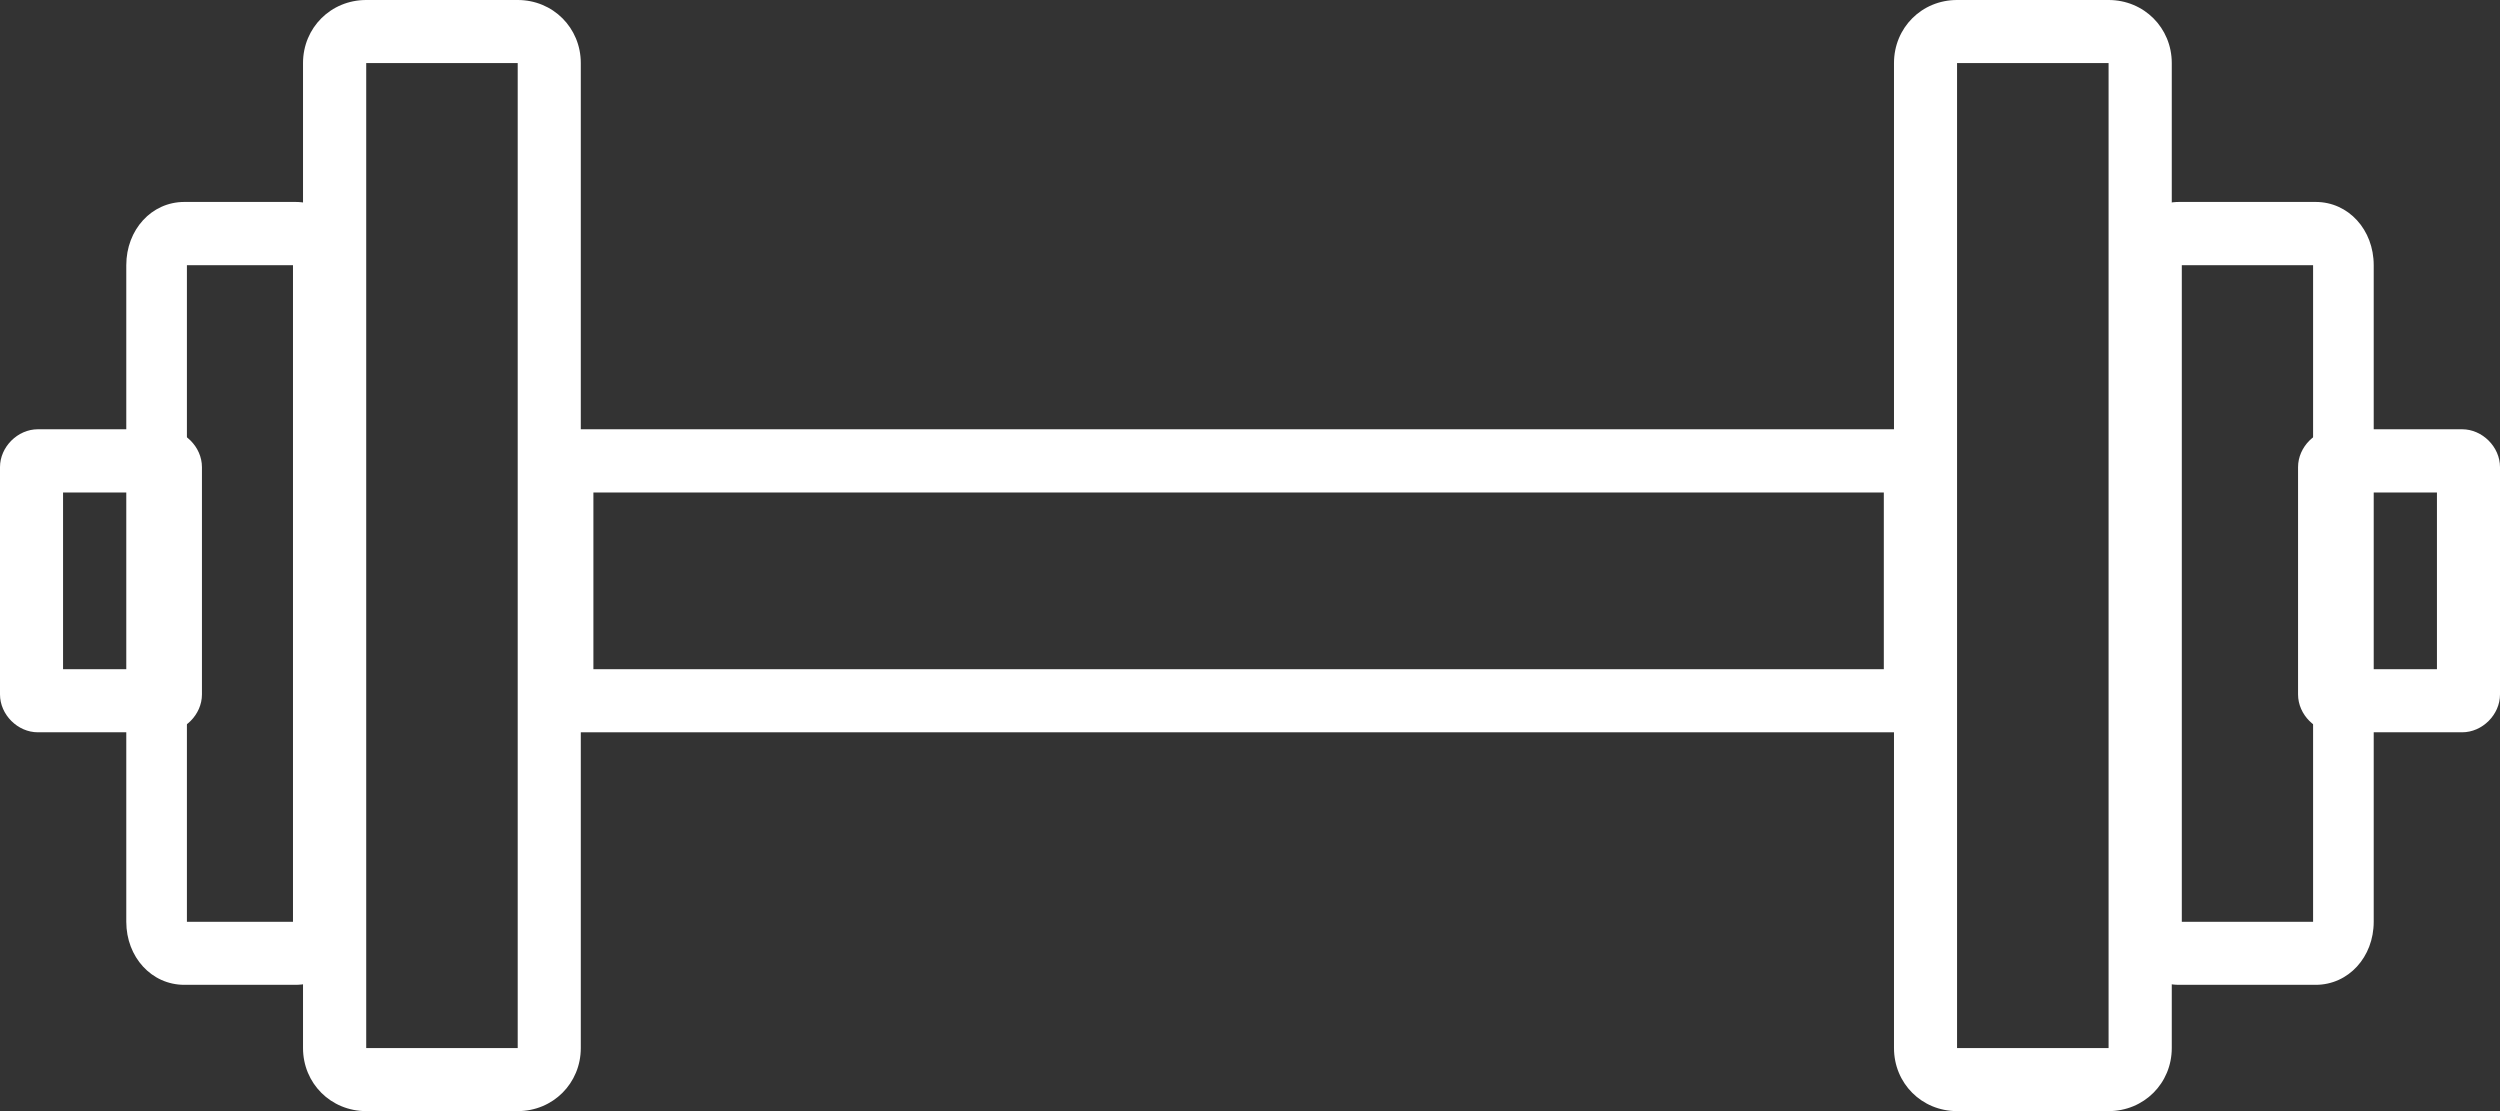
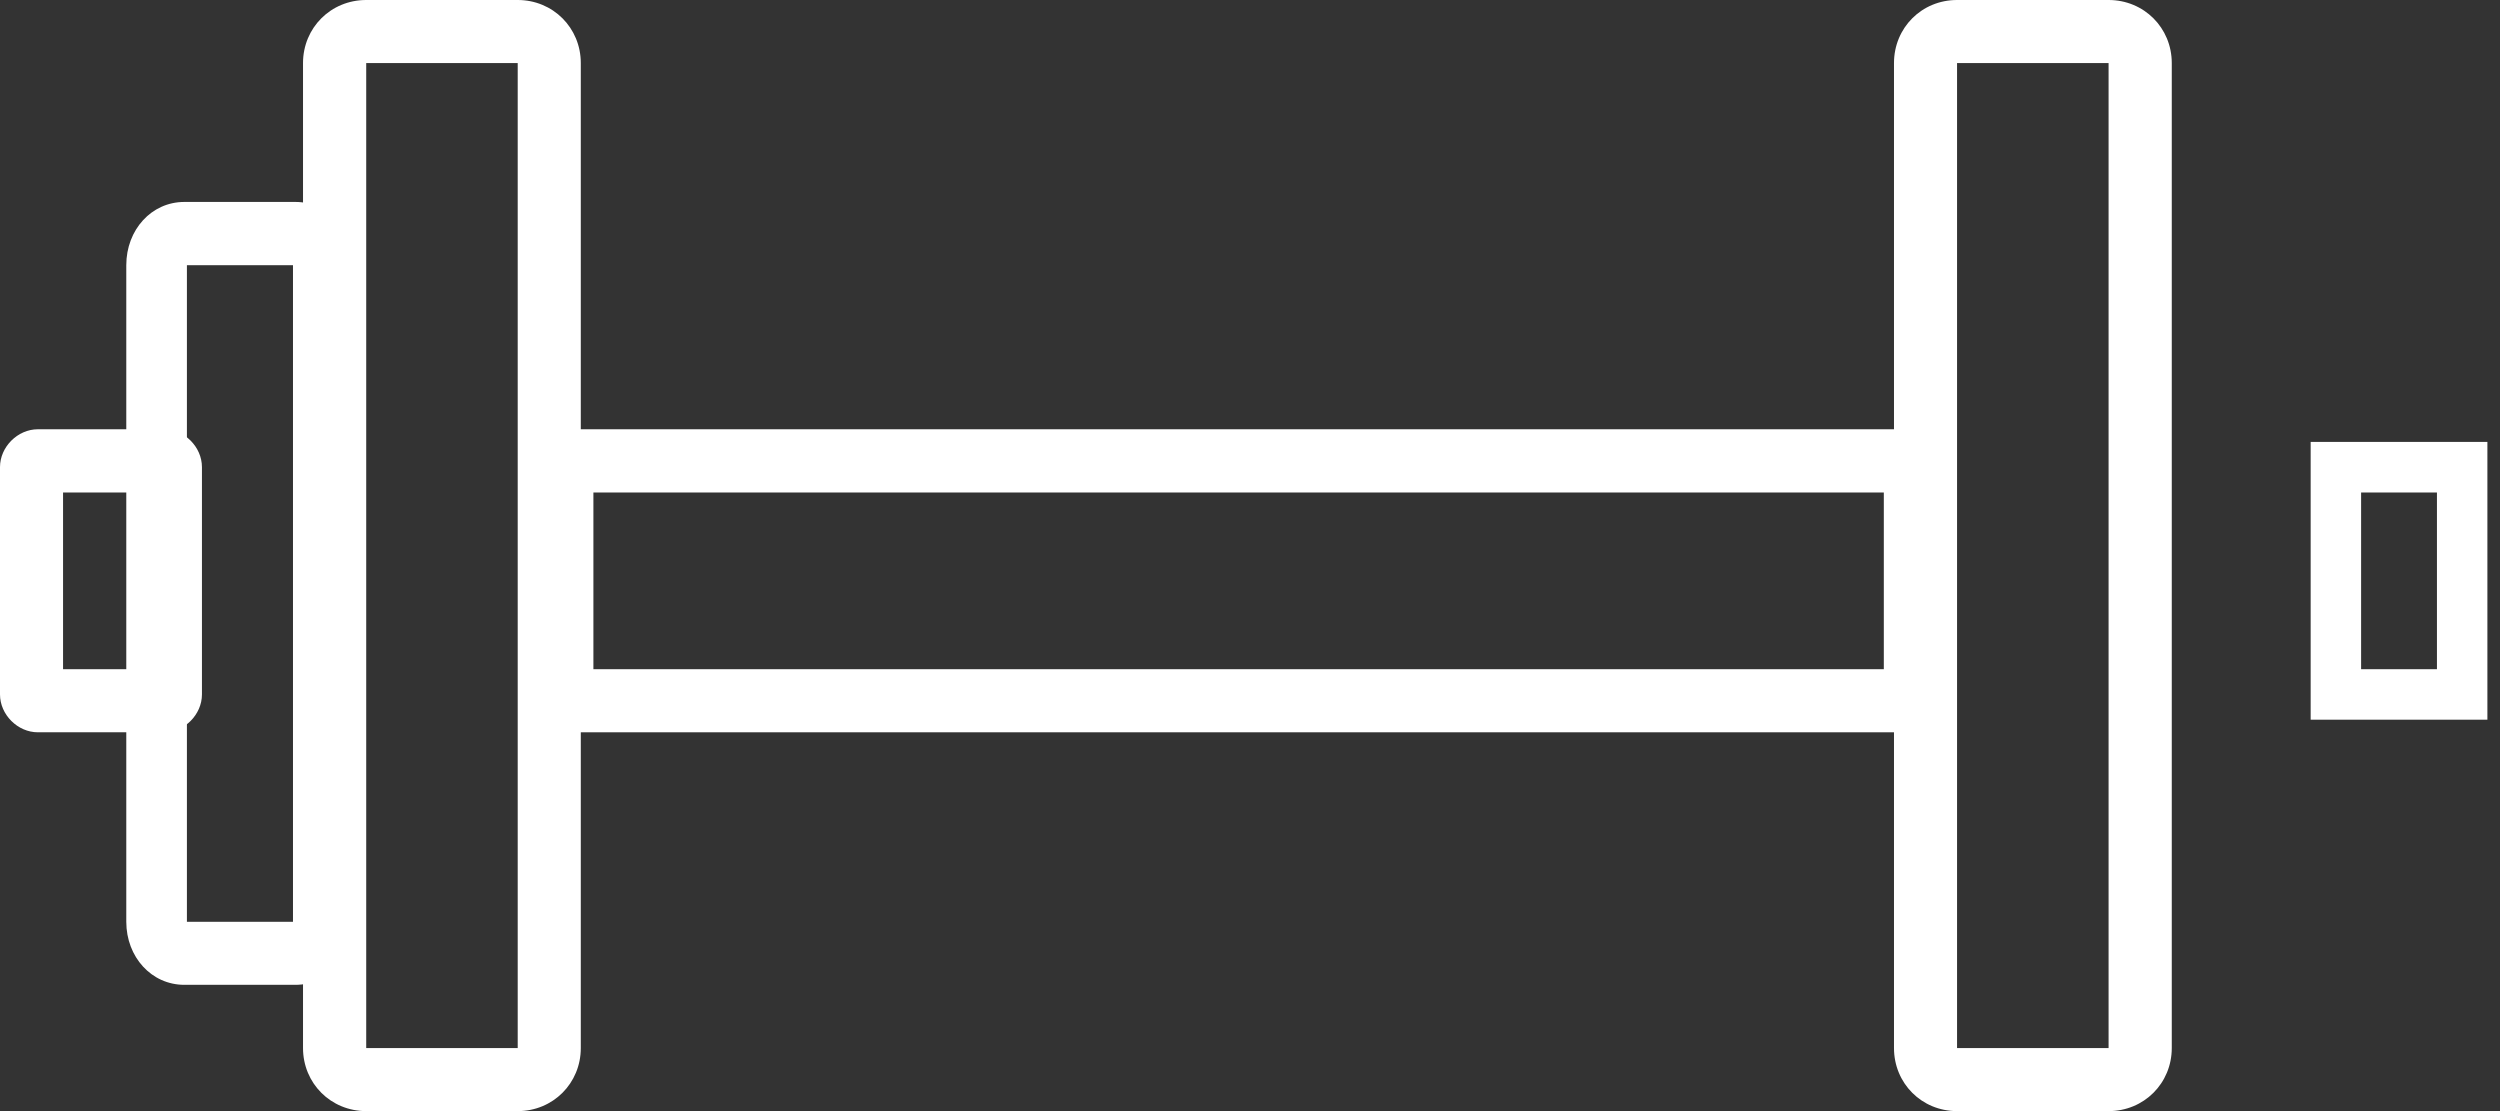
<svg xmlns="http://www.w3.org/2000/svg" width="72px" height="32px" viewBox="0 0 72 32" version="1.1">
  <rect x="0" y="0" width="72" height="32" fill="#333333" stroke="none" />
  <g id="surface1">
    <path style=" stroke:none;fill-rule:nonzero;fill:rgb(100%,100%,100%);fill-opacity:1;" d="M 56 21.09 L 15.273 21.09 L 15.273 12.363 L 56 12.363 Z M 16 20.363 L 55.273 20.363 L 55.273 13.09 L 16 13.09 Z M 16 20.363 " />
    <path style=" stroke:none;fill-rule:nonzero;fill:rgb(100%,100%,100%);fill-opacity:1;" d="M 55.637 20.727 L 15.637 20.727 L 15.637 12.727 L 55.711 12.727 L 55.711 20.727 Z M 17.09 19.273 L 54.254 19.273 L 54.254 14.184 L 17.09 14.184 Z M 17.09 19.273 " />
    <path style=" stroke:none;fill-rule:nonzero;fill:rgb(100%,100%,100%);fill-opacity:1;" d="M 60.727 32 L 56.363 32 C 55.344 32 54.547 31.199 54.547 30.184 L 54.547 1.816 C 54.547 0.801 55.344 0 56.363 0 L 60.727 0 C 61.746 0 62.547 0.801 62.547 1.816 L 62.547 30.184 C 62.547 31.199 61.746 32 60.727 32 Z M 56.363 0.727 C 55.781 0.727 55.273 1.238 55.273 1.816 L 55.273 30.184 C 55.273 30.762 55.781 31.273 56.363 31.273 L 60.727 31.273 C 61.309 31.273 61.816 30.762 61.816 30.184 L 61.816 1.816 C 61.816 1.238 61.309 0.727 60.727 0.727 Z M 56.363 0.727 " />
    <path style=" stroke:none;fill-rule:nonzero;fill:rgb(100%,100%,100%);fill-opacity:1;" d="M 60.727 31.637 L 56.363 31.637 C 55.562 31.637 54.91 30.98 54.91 30.184 L 54.91 1.816 C 54.91 1.02 55.562 0.363 56.363 0.363 L 60.727 0.363 C 61.527 0.363 62.184 1.02 62.184 1.816 L 62.184 30.184 C 62.184 30.98 61.527 31.637 60.727 31.637 Z M 56.363 1.816 L 56.363 30.184 L 60.727 30.184 L 60.727 1.816 Z M 56.363 1.816 " />
    <path style=" stroke:none;fill-rule:nonzero;fill:rgb(100%,100%,100%);fill-opacity:1;" d="M 14.91 32 L 10.547 32 C 9.527 32 8.727 31.199 8.727 30.184 L 8.727 1.816 C 8.727 0.801 9.527 0 10.547 0 L 14.91 0 C 15.926 0 16.727 0.801 16.727 1.816 L 16.727 30.184 C 16.727 31.199 15.926 32 14.91 32 Z M 10.547 0.727 C 9.965 0.727 9.453 1.238 9.453 1.816 L 9.453 30.184 C 9.453 30.762 9.965 31.273 10.547 31.273 L 14.91 31.273 C 15.492 31.273 16 30.762 16 30.184 L 16 1.816 C 16 1.238 15.492 0.727 14.91 0.727 Z M 10.547 0.727 " />
    <path style=" stroke:none;fill-rule:nonzero;fill:rgb(100%,100%,100%);fill-opacity:1;" d="M 14.91 31.637 L 10.547 31.637 C 9.746 31.637 9.09 30.98 9.09 30.184 L 9.09 1.816 C 9.09 1.02 9.746 0.363 10.547 0.363 L 14.91 0.363 C 15.711 0.363 16.363 1.02 16.363 1.816 L 16.363 30.184 C 16.363 30.98 15.711 31.637 14.91 31.637 Z M 10.547 1.816 L 10.547 30.184 L 14.91 30.184 L 14.91 1.816 Z M 10.547 1.816 " />
-     <path style=" stroke:none;fill-rule:nonzero;fill:rgb(100%,100%,100%);fill-opacity:1;" d="M 70.91 21.09 L 67.273 21.09 C 66.691 21.09 66.184 20.582 66.184 20 L 66.184 13.453 C 66.184 12.871 66.691 12.363 67.273 12.363 L 70.91 12.363 C 71.492 12.363 72 12.871 72 13.453 L 72 20 C 72 20.582 71.492 21.09 70.91 21.09 Z M 67.273 13.09 C 67.055 13.09 66.91 13.238 66.91 13.453 L 66.91 20 C 66.91 20.219 67.055 20.363 67.273 20.363 L 70.91 20.363 C 71.129 20.363 71.273 20.219 71.273 20 L 71.273 13.453 C 71.273 13.238 71.129 13.09 70.91 13.09 Z M 67.273 13.09 " />
    <path style=" stroke:none;fill-rule:nonzero;fill:rgb(100%,100%,100%);fill-opacity:1;" d="M 71.637 20.727 L 66.547 20.727 L 66.547 12.727 L 71.637 12.727 Z M 68 19.273 L 70.184 19.273 L 70.184 14.184 L 68 14.184 Z M 68 19.273 " />
    <path style=" stroke:none;fill-rule:nonzero;fill:rgb(100%,100%,100%);fill-opacity:1;" d="M 4.727 21.09 L 1.09 21.09 C 0.508 21.09 0 20.582 0 20 L 0 13.453 C 0 12.871 0.508 12.363 1.09 12.363 L 4.727 12.363 C 5.309 12.363 5.816 12.871 5.816 13.453 L 5.816 20 C 5.816 20.582 5.309 21.09 4.727 21.09 Z M 1.09 13.09 C 0.871 13.09 0.727 13.238 0.727 13.453 L 0.727 20 C 0.727 20.219 0.871 20.363 1.09 20.363 L 4.727 20.363 C 4.945 20.363 5.09 20.219 5.09 20 L 5.09 13.453 C 5.09 13.238 4.945 13.09 4.727 13.09 Z M 1.09 13.09 " />
    <path style=" stroke:none;fill-rule:nonzero;fill:rgb(100%,100%,100%);fill-opacity:1;" d="M 5.453 20.727 L 0.363 20.727 L 0.363 12.727 L 5.453 12.727 Z M 1.816 19.273 L 4 19.273 L 4 14.184 L 1.816 14.184 Z M 1.816 19.273 " />
-     <path style=" stroke:none;fill-rule:nonzero;fill:rgb(100%,100%,100%);fill-opacity:1;" d="M 66.691 28.363 L 62.762 28.363 C 61.816 28.363 61.09 27.562 61.09 26.547 L 61.09 7.637 C 61.09 6.617 61.816 5.816 62.762 5.816 L 66.691 5.816 C 67.637 5.816 68.363 6.617 68.363 7.637 L 68.363 26.547 C 68.363 27.562 67.637 28.363 66.691 28.363 Z M 62.762 6.547 C 62.254 6.547 61.816 7.055 61.816 7.637 L 61.816 26.547 C 61.816 27.129 62.254 27.637 62.762 27.637 L 66.691 27.637 C 67.199 27.637 67.637 27.129 67.637 26.547 L 67.637 7.637 C 67.637 7.055 67.199 6.547 66.691 6.547 Z M 62.762 6.547 " />
-     <path style=" stroke:none;fill-rule:nonzero;fill:rgb(100%,100%,100%);fill-opacity:1;" d="M 66.691 28 L 62.762 28 C 62.035 28 61.383 27.344 61.383 26.547 L 61.383 7.637 C 61.383 6.836 62.035 6.184 62.762 6.184 L 66.691 6.184 C 67.418 6.184 68.074 6.836 68.074 7.637 L 68.074 26.547 C 68.074 27.344 67.418 28 66.691 28 Z M 62.836 26.547 L 66.617 26.547 L 66.617 7.637 C 66.617 7.637 62.836 7.637 62.836 7.637 Z M 62.836 26.547 " />
    <path style=" stroke:none;fill-rule:nonzero;fill:rgb(100%,100%,100%);fill-opacity:1;" d="M 8.508 28.363 L 5.309 28.363 C 4.363 28.363 3.637 27.562 3.637 26.547 L 3.637 7.637 C 3.637 6.617 4.363 5.816 5.309 5.816 L 8.508 5.816 C 9.453 5.816 10.184 6.617 10.184 7.637 L 10.184 26.547 C 10.184 27.562 9.453 28.363 8.508 28.363 Z M 5.309 6.547 C 4.801 6.547 4.363 7.055 4.363 7.637 L 4.363 26.547 C 4.363 27.129 4.801 27.637 5.309 27.637 L 8.508 27.637 C 9.02 27.637 9.453 27.129 9.453 26.547 L 9.453 7.637 C 9.453 7.055 9.02 6.547 8.508 6.547 Z M 5.309 6.547 " />
    <path style=" stroke:none;fill-rule:nonzero;fill:rgb(100%,100%,100%);fill-opacity:1;" d="M 8.508 28 L 5.309 28 C 4.582 28 3.926 27.344 3.926 26.547 L 3.926 7.637 C 3.926 6.836 4.508 6.184 5.309 6.184 L 8.508 6.184 C 9.238 6.184 9.891 6.836 9.891 7.637 L 9.891 26.547 C 9.891 27.344 9.309 28 8.508 28 Z M 5.383 26.547 L 8.438 26.547 L 8.438 7.637 C 8.438 7.637 5.383 7.637 5.383 7.637 Z M 5.383 26.547 " />
  </g>
</svg>